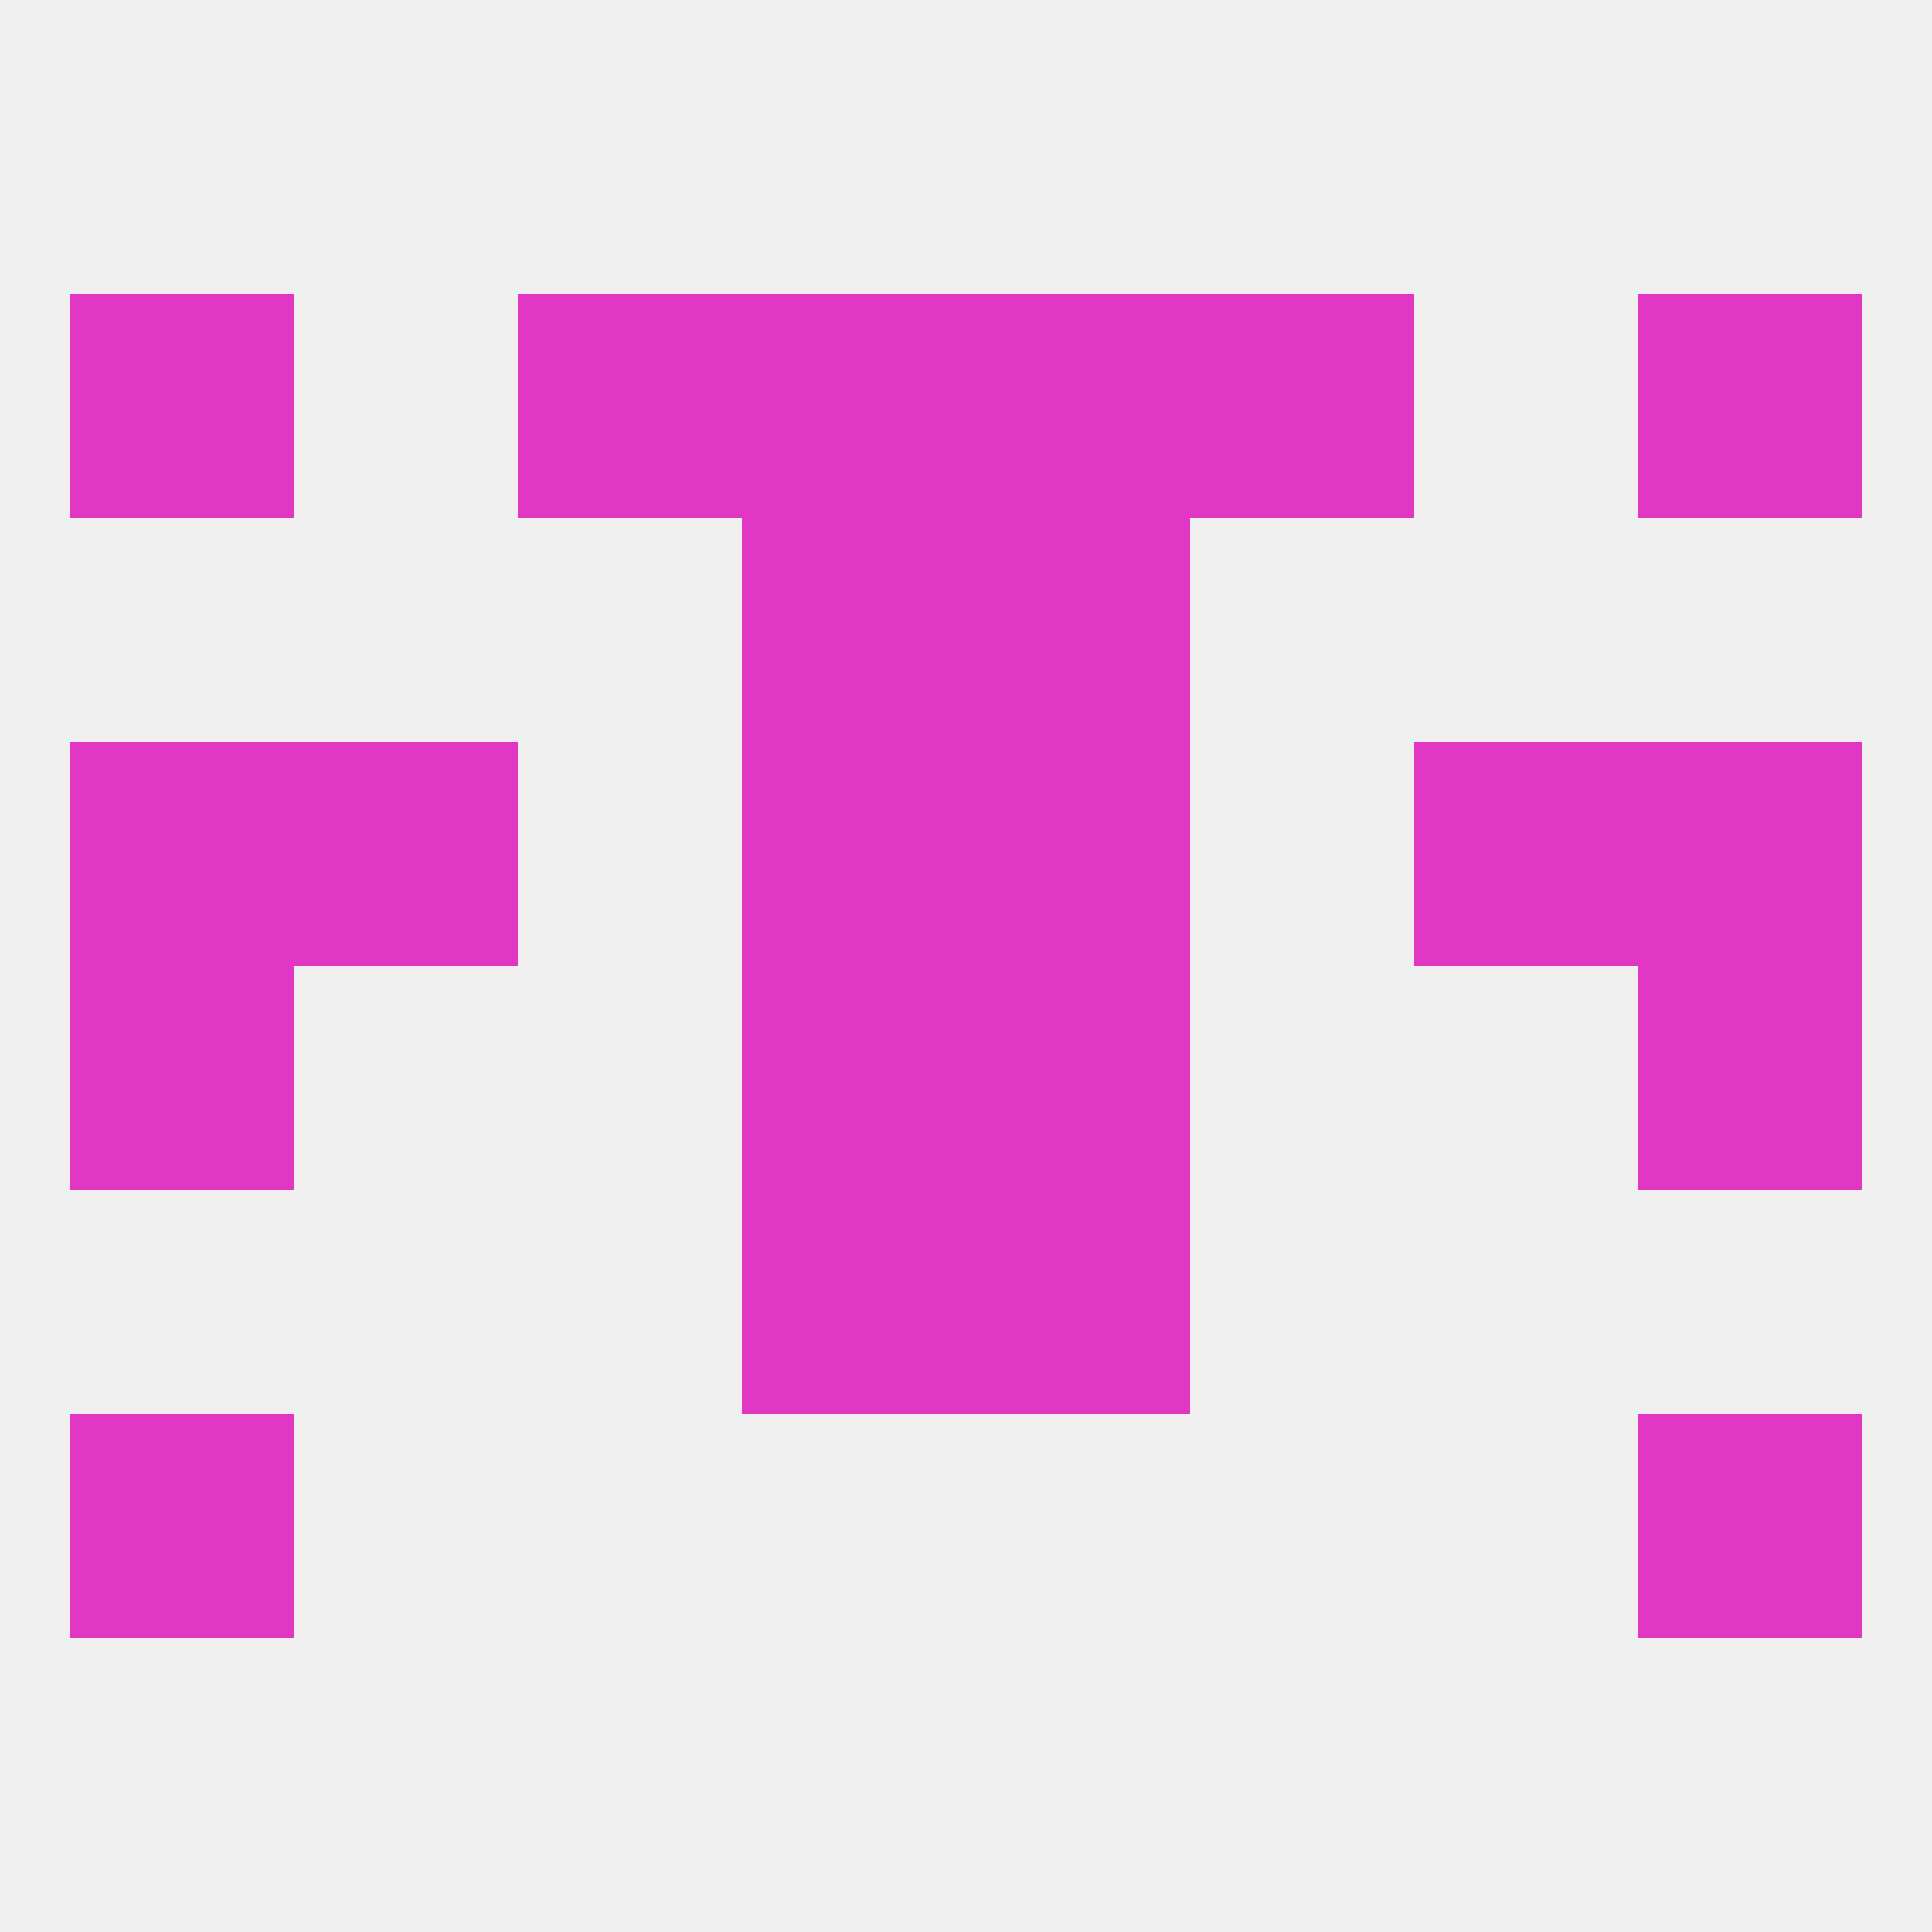
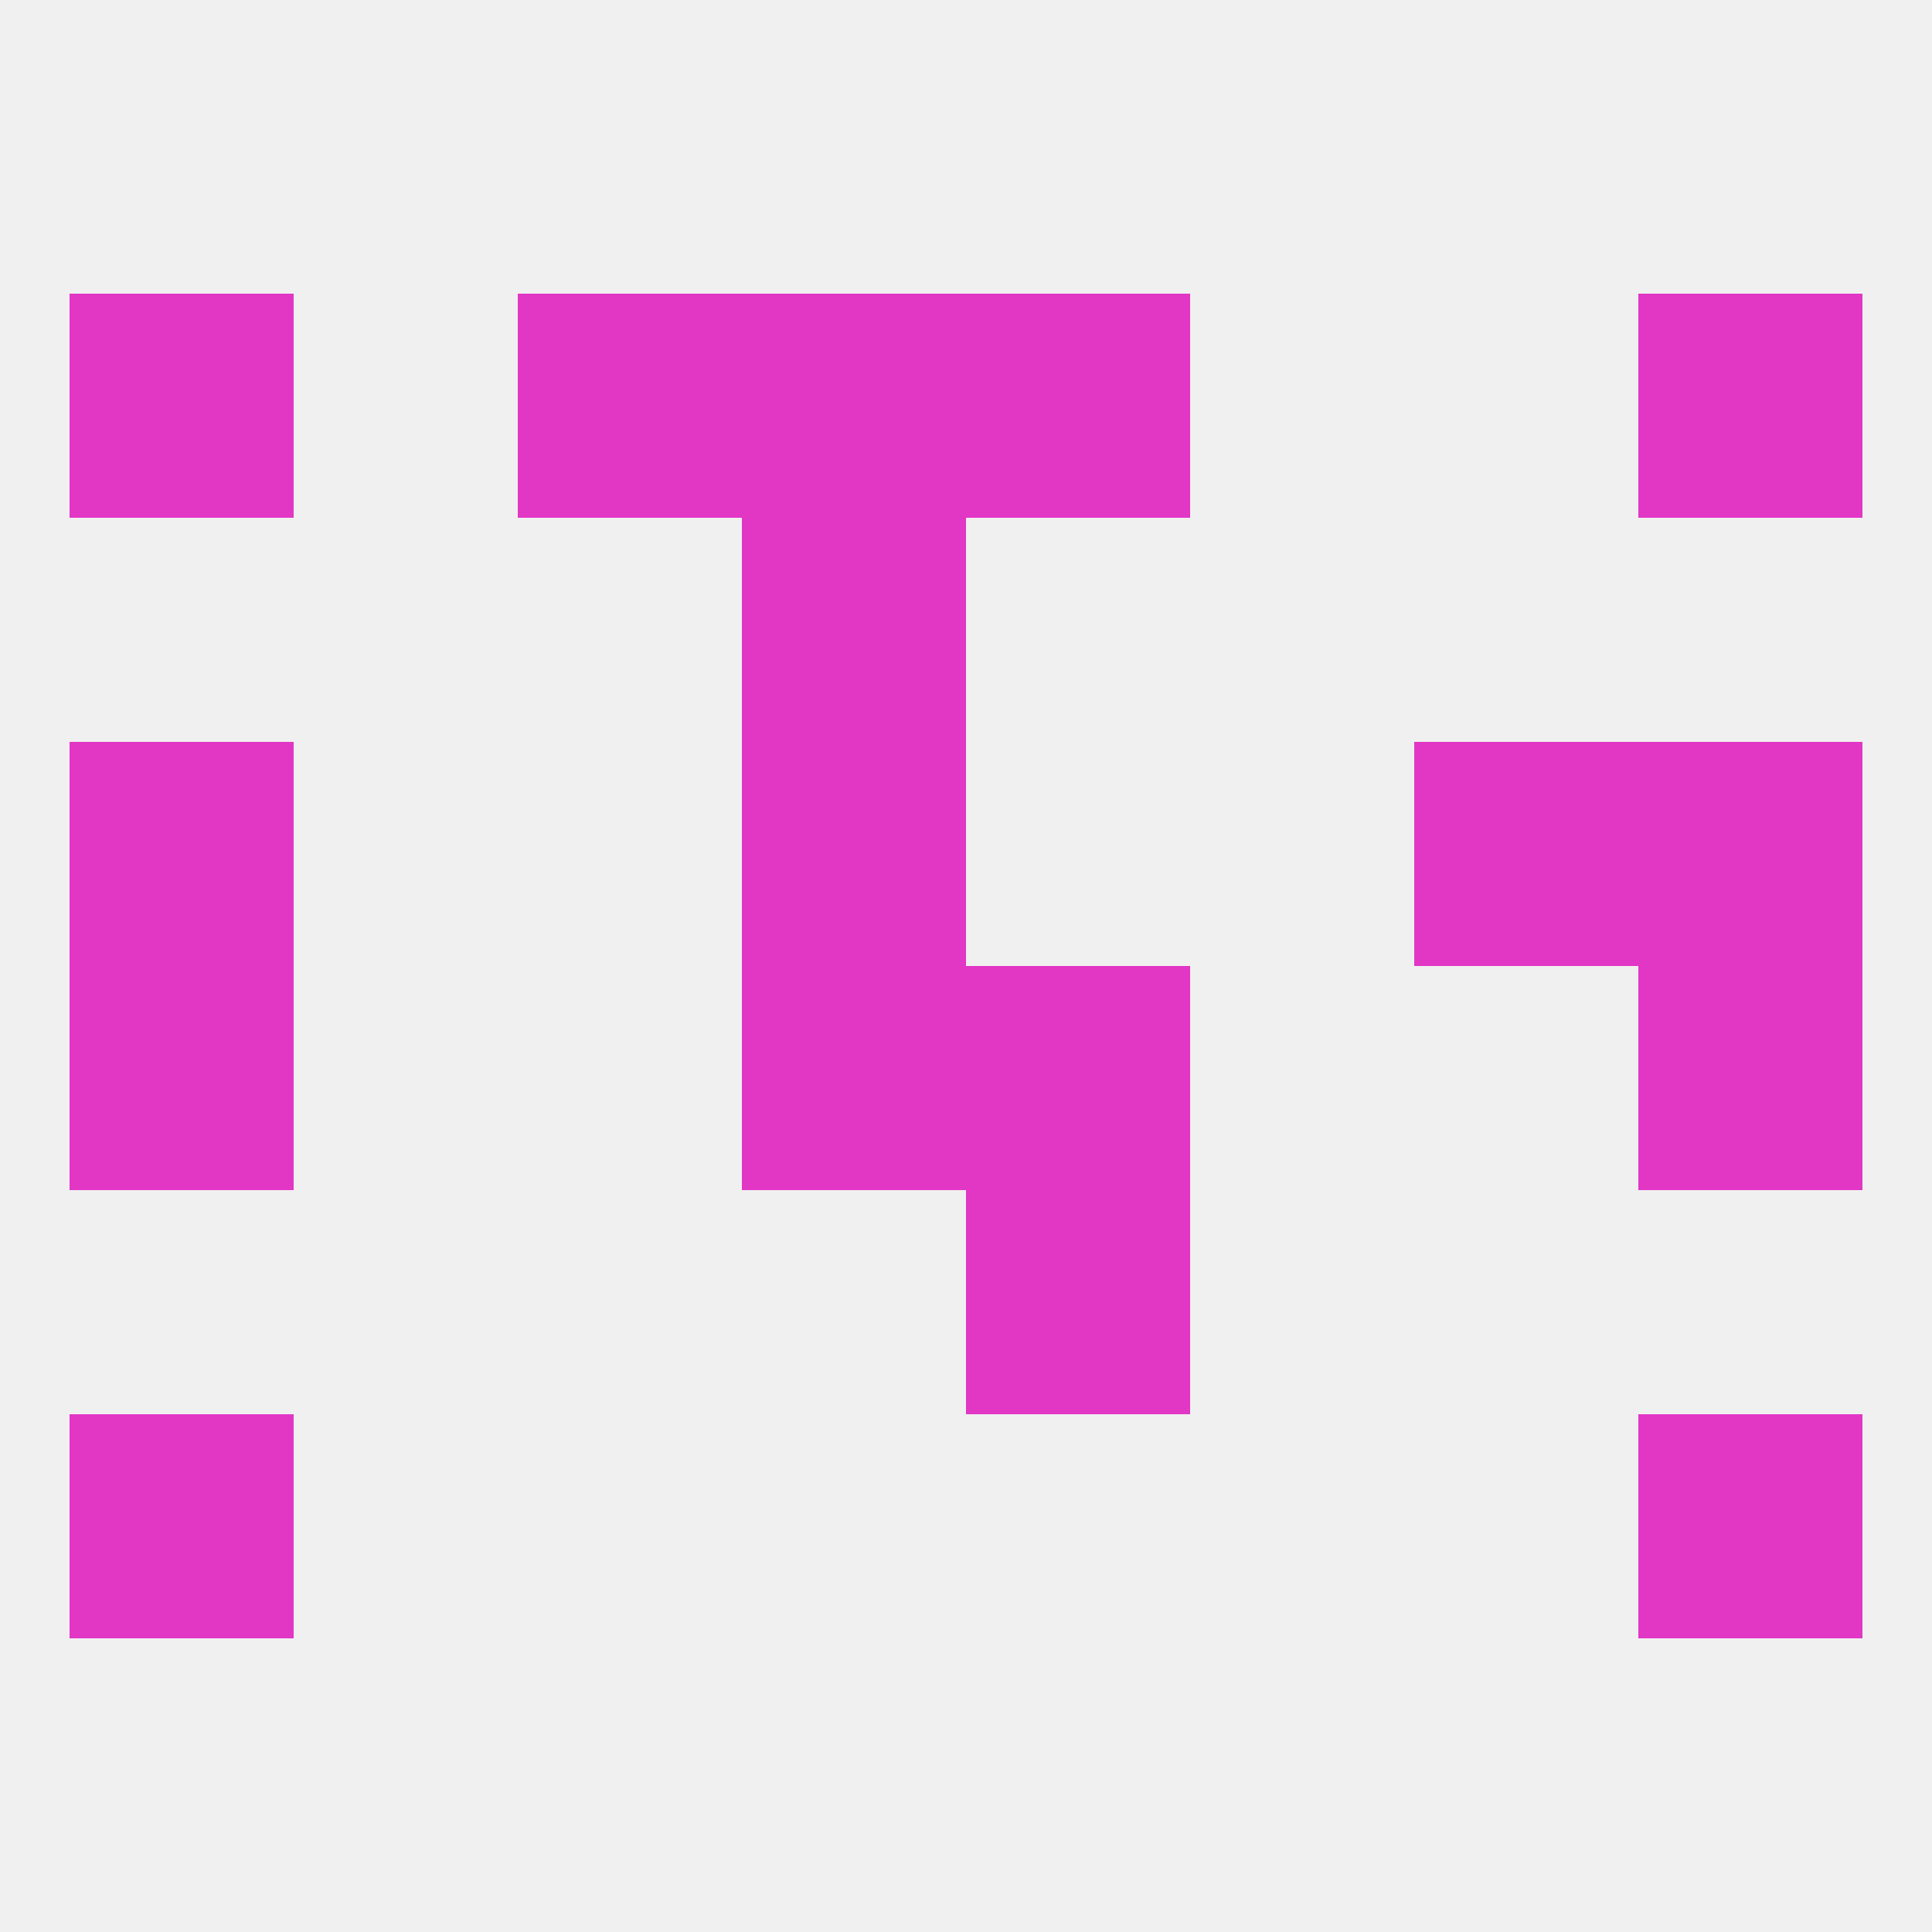
<svg xmlns="http://www.w3.org/2000/svg" version="1.1" baseprofile="full" width="250" height="250" viewBox="0 0 250 250">
  <rect width="100%" height="100%" fill="rgba(240,240,240,255)" />
  <rect x="96" y="96" width="29" height="29" fill="rgba(226,54,197,255)" />
-   <rect x="125" y="96" width="29" height="29" fill="rgba(226,54,197,255)" />
  <rect x="9" y="96" width="29" height="29" fill="rgba(226,54,197,255)" />
  <rect x="212" y="96" width="29" height="29" fill="rgba(226,54,197,255)" />
-   <rect x="38" y="96" width="29" height="29" fill="rgba(226,54,197,255)" />
  <rect x="183" y="96" width="29" height="29" fill="rgba(226,54,197,255)" />
  <rect x="96" y="67" width="29" height="29" fill="rgba(226,54,197,255)" />
-   <rect x="125" y="67" width="29" height="29" fill="rgba(226,54,197,255)" />
  <rect x="9" y="38" width="29" height="29" fill="rgba(226,54,197,255)" />
  <rect x="212" y="38" width="29" height="29" fill="rgba(226,54,197,255)" />
  <rect x="96" y="38" width="29" height="29" fill="rgba(226,54,197,255)" />
  <rect x="125" y="38" width="29" height="29" fill="rgba(226,54,197,255)" />
  <rect x="67" y="38" width="29" height="29" fill="rgba(226,54,197,255)" />
-   <rect x="154" y="38" width="29" height="29" fill="rgba(226,54,197,255)" />
  <rect x="96" y="125" width="29" height="29" fill="rgba(226,54,197,255)" />
  <rect x="125" y="125" width="29" height="29" fill="rgba(226,54,197,255)" />
  <rect x="9" y="125" width="29" height="29" fill="rgba(226,54,197,255)" />
  <rect x="212" y="125" width="29" height="29" fill="rgba(226,54,197,255)" />
-   <rect x="96" y="154" width="29" height="29" fill="rgba(226,54,197,255)" />
  <rect x="125" y="154" width="29" height="29" fill="rgba(226,54,197,255)" />
  <rect x="9" y="183" width="29" height="29" fill="rgba(226,54,197,255)" />
  <rect x="212" y="183" width="29" height="29" fill="rgba(226,54,197,255)" />
</svg>